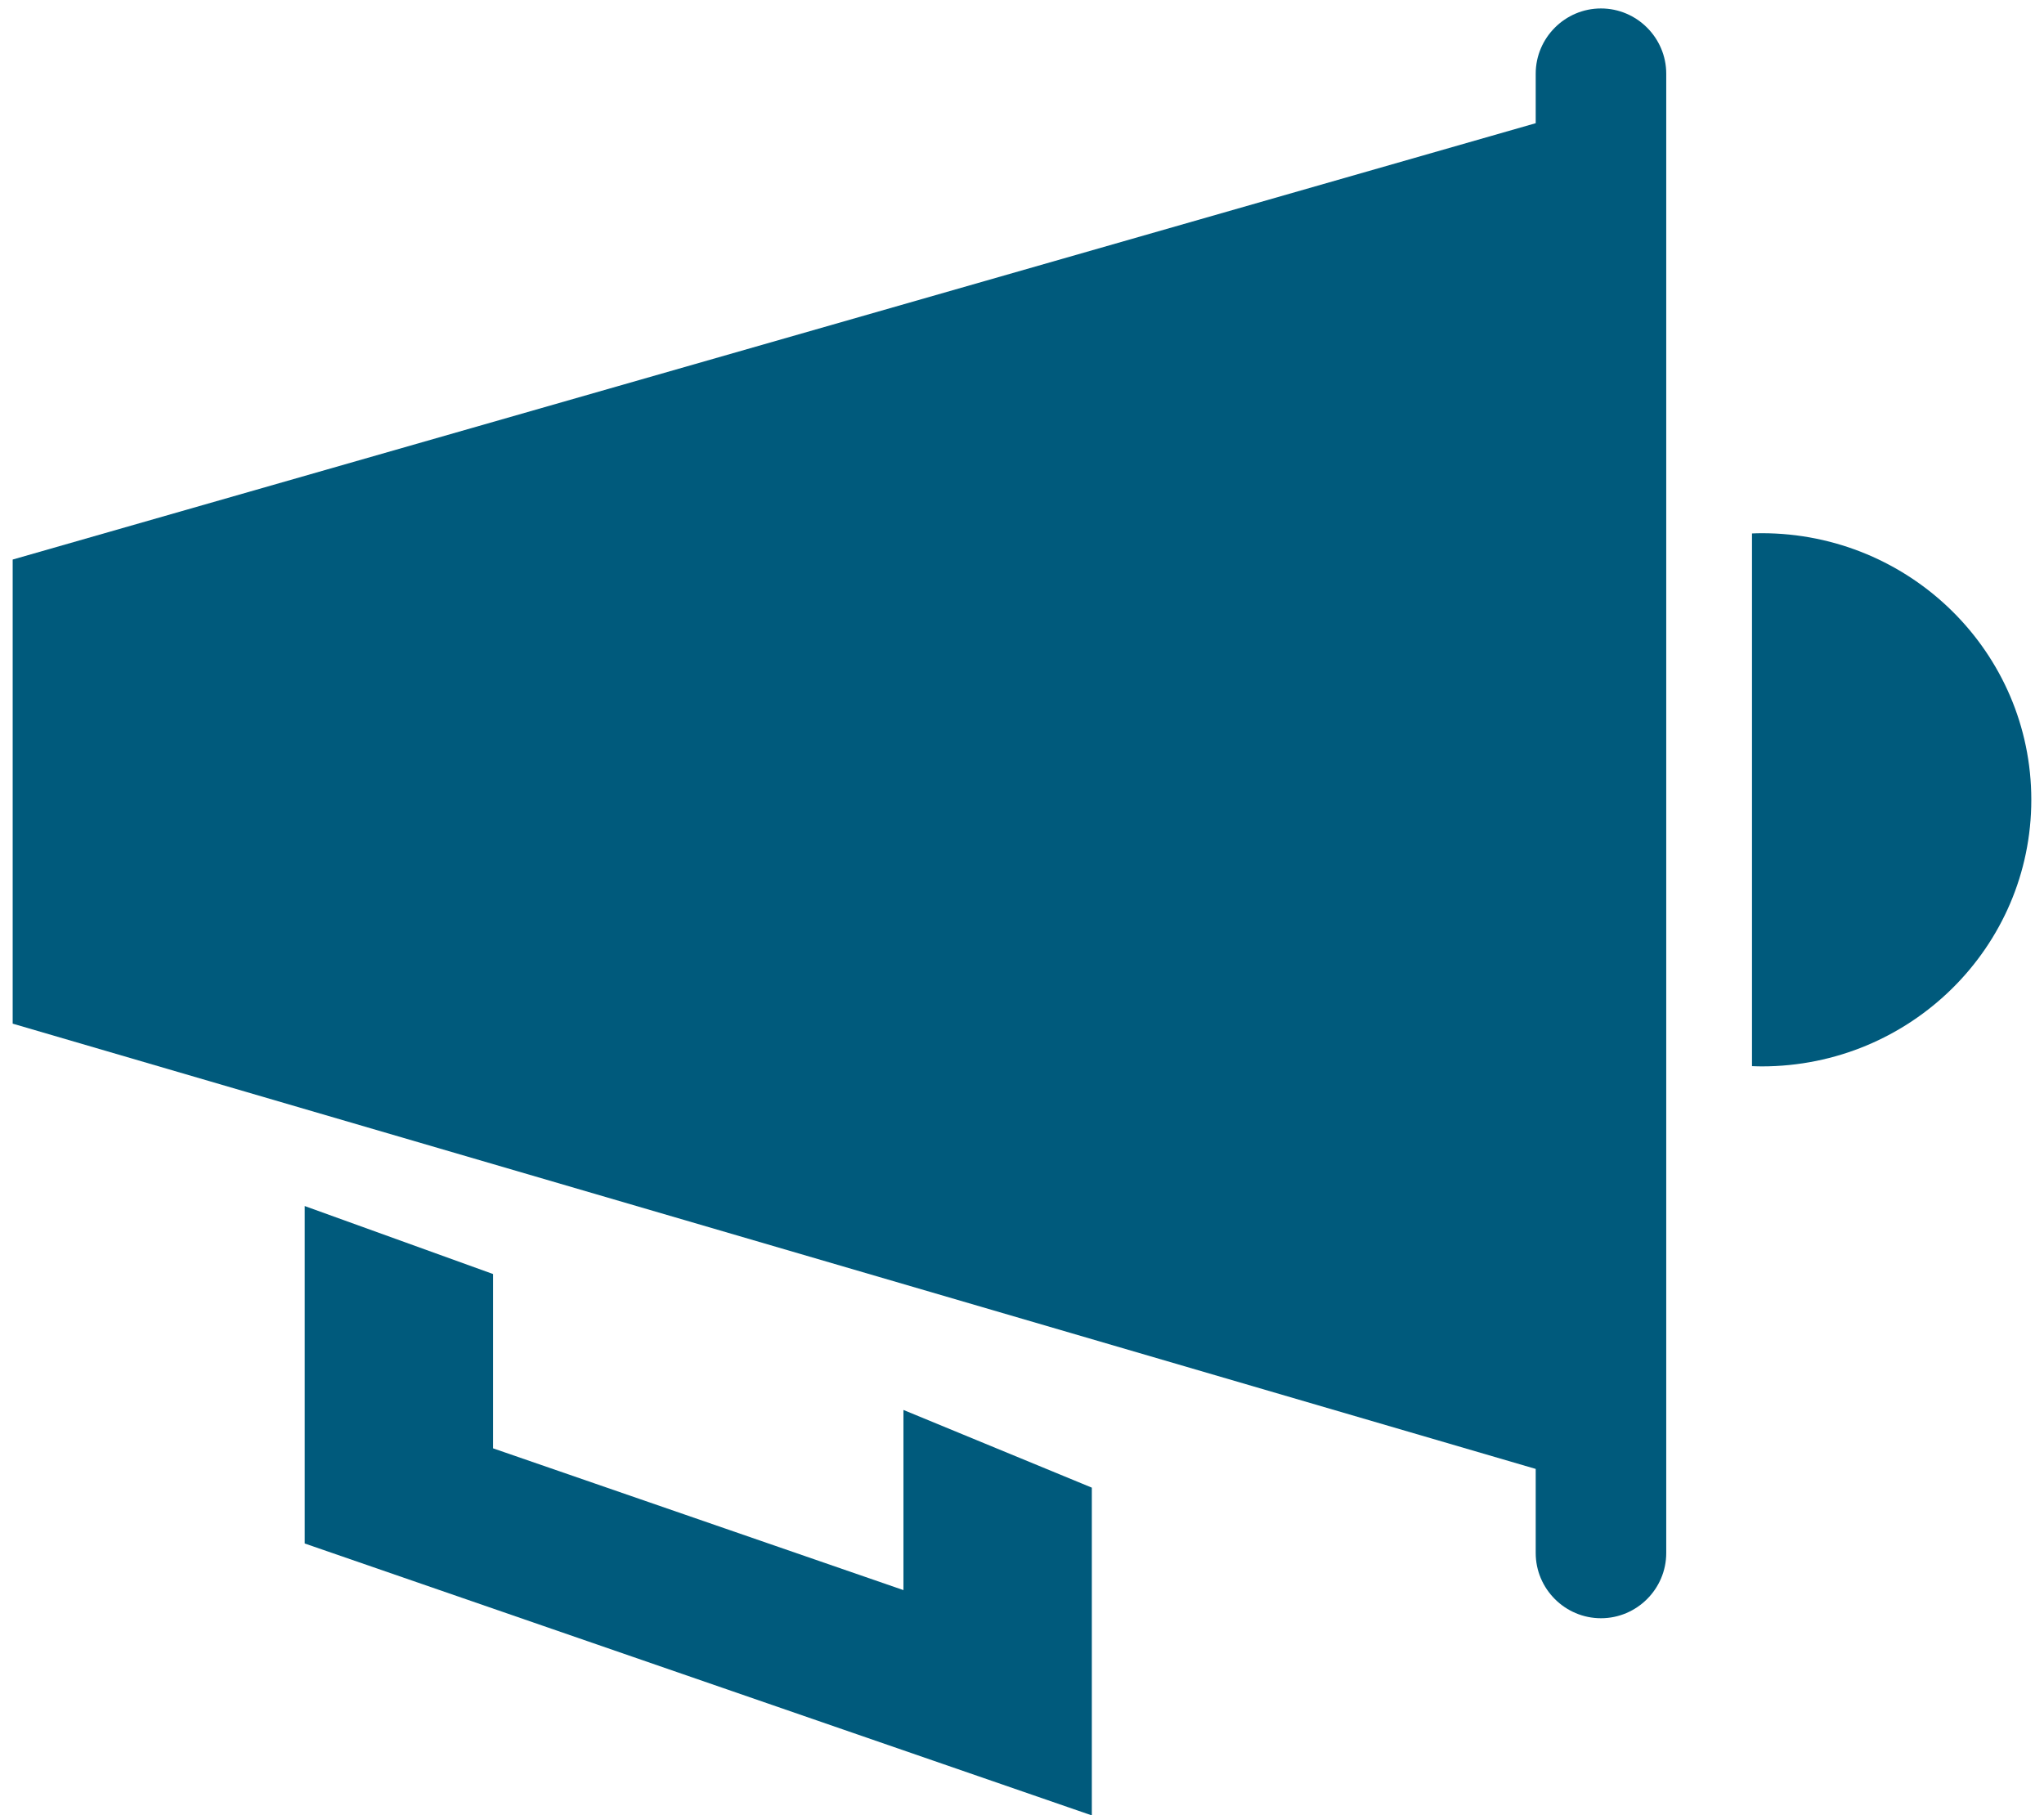
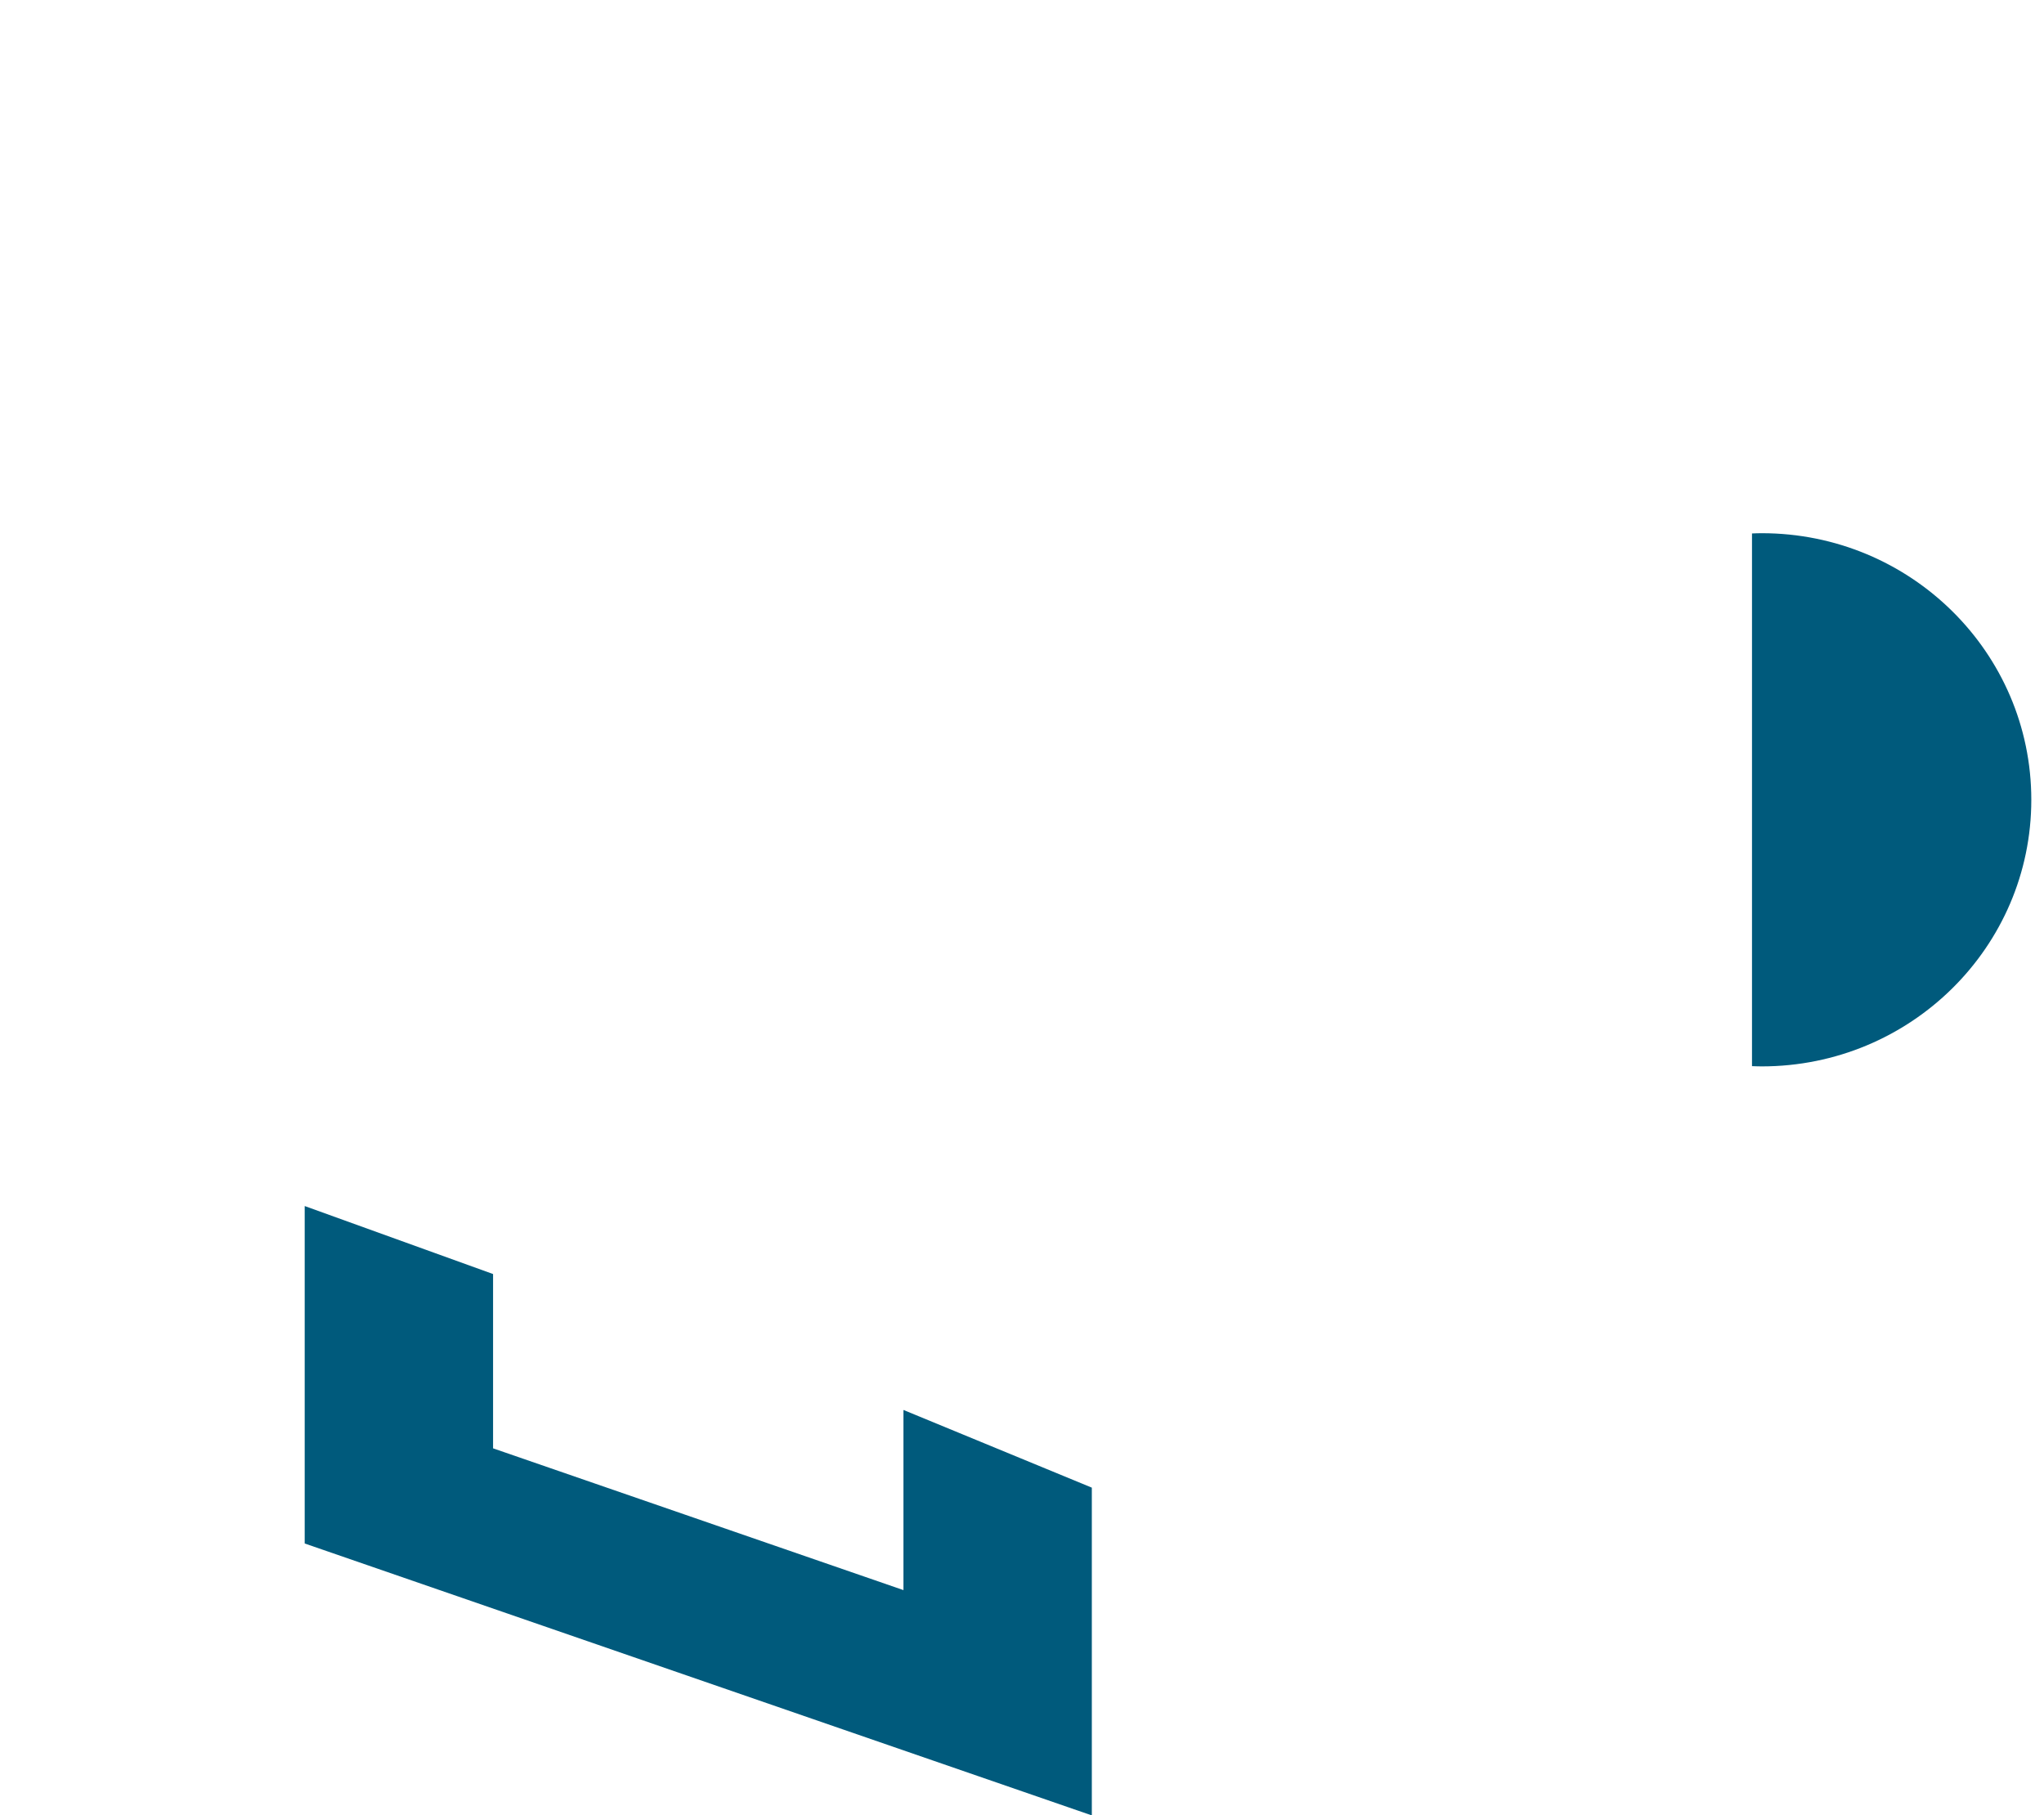
<svg xmlns="http://www.w3.org/2000/svg" width="161px" height="143px" viewBox="0 0 161 143" version="1.1">
  <title>Loan Limit@2x</title>
  <g id="Contetn-17---Accordian" stroke="none" stroke-width="1" fill="none" fill-rule="evenodd">
    <g id="Loan-Limit" transform="translate(0.677, 0)" fill="#005A7C">
-       <path d="M125.427,0.666 L125.427,0.666 C122.599,0.666 120.286,2.98 120.286,5.807 L120.286,9.704 L0.322,44.076 L0.322,80.633 L120.286,115.707 L120.286,122.329 C120.286,125.157 122.599,127.469 125.427,127.469 C128.255,127.469 130.568,125.157 130.568,122.329 L130.568,118.713 L130.568,6.757 L130.568,5.807 C130.568,2.98 128.255,0.666 125.427,0.666" id="Fill-1" />
      <path d="M138.088,42 C137.831,42 137.578,42.01 137.323,42.02 L137.323,83.98 C137.578,83.988 137.831,84 138.088,84 C149.816,84 159.323,74.597 159.323,63 C159.323,51.403 149.816,42 138.088,42" id="Fill-4" />
      <polygon id="Fill-6" points="70.484 125.253 38.161 114.086 38.161 100.356 23.323 95 23.323 108.959 23.323 117.186 23.323 121.581 85.323 143 85.323 133.249 85.323 130.38 85.323 117.182 70.484 111.062" />
    </g>
  </g>
</svg>